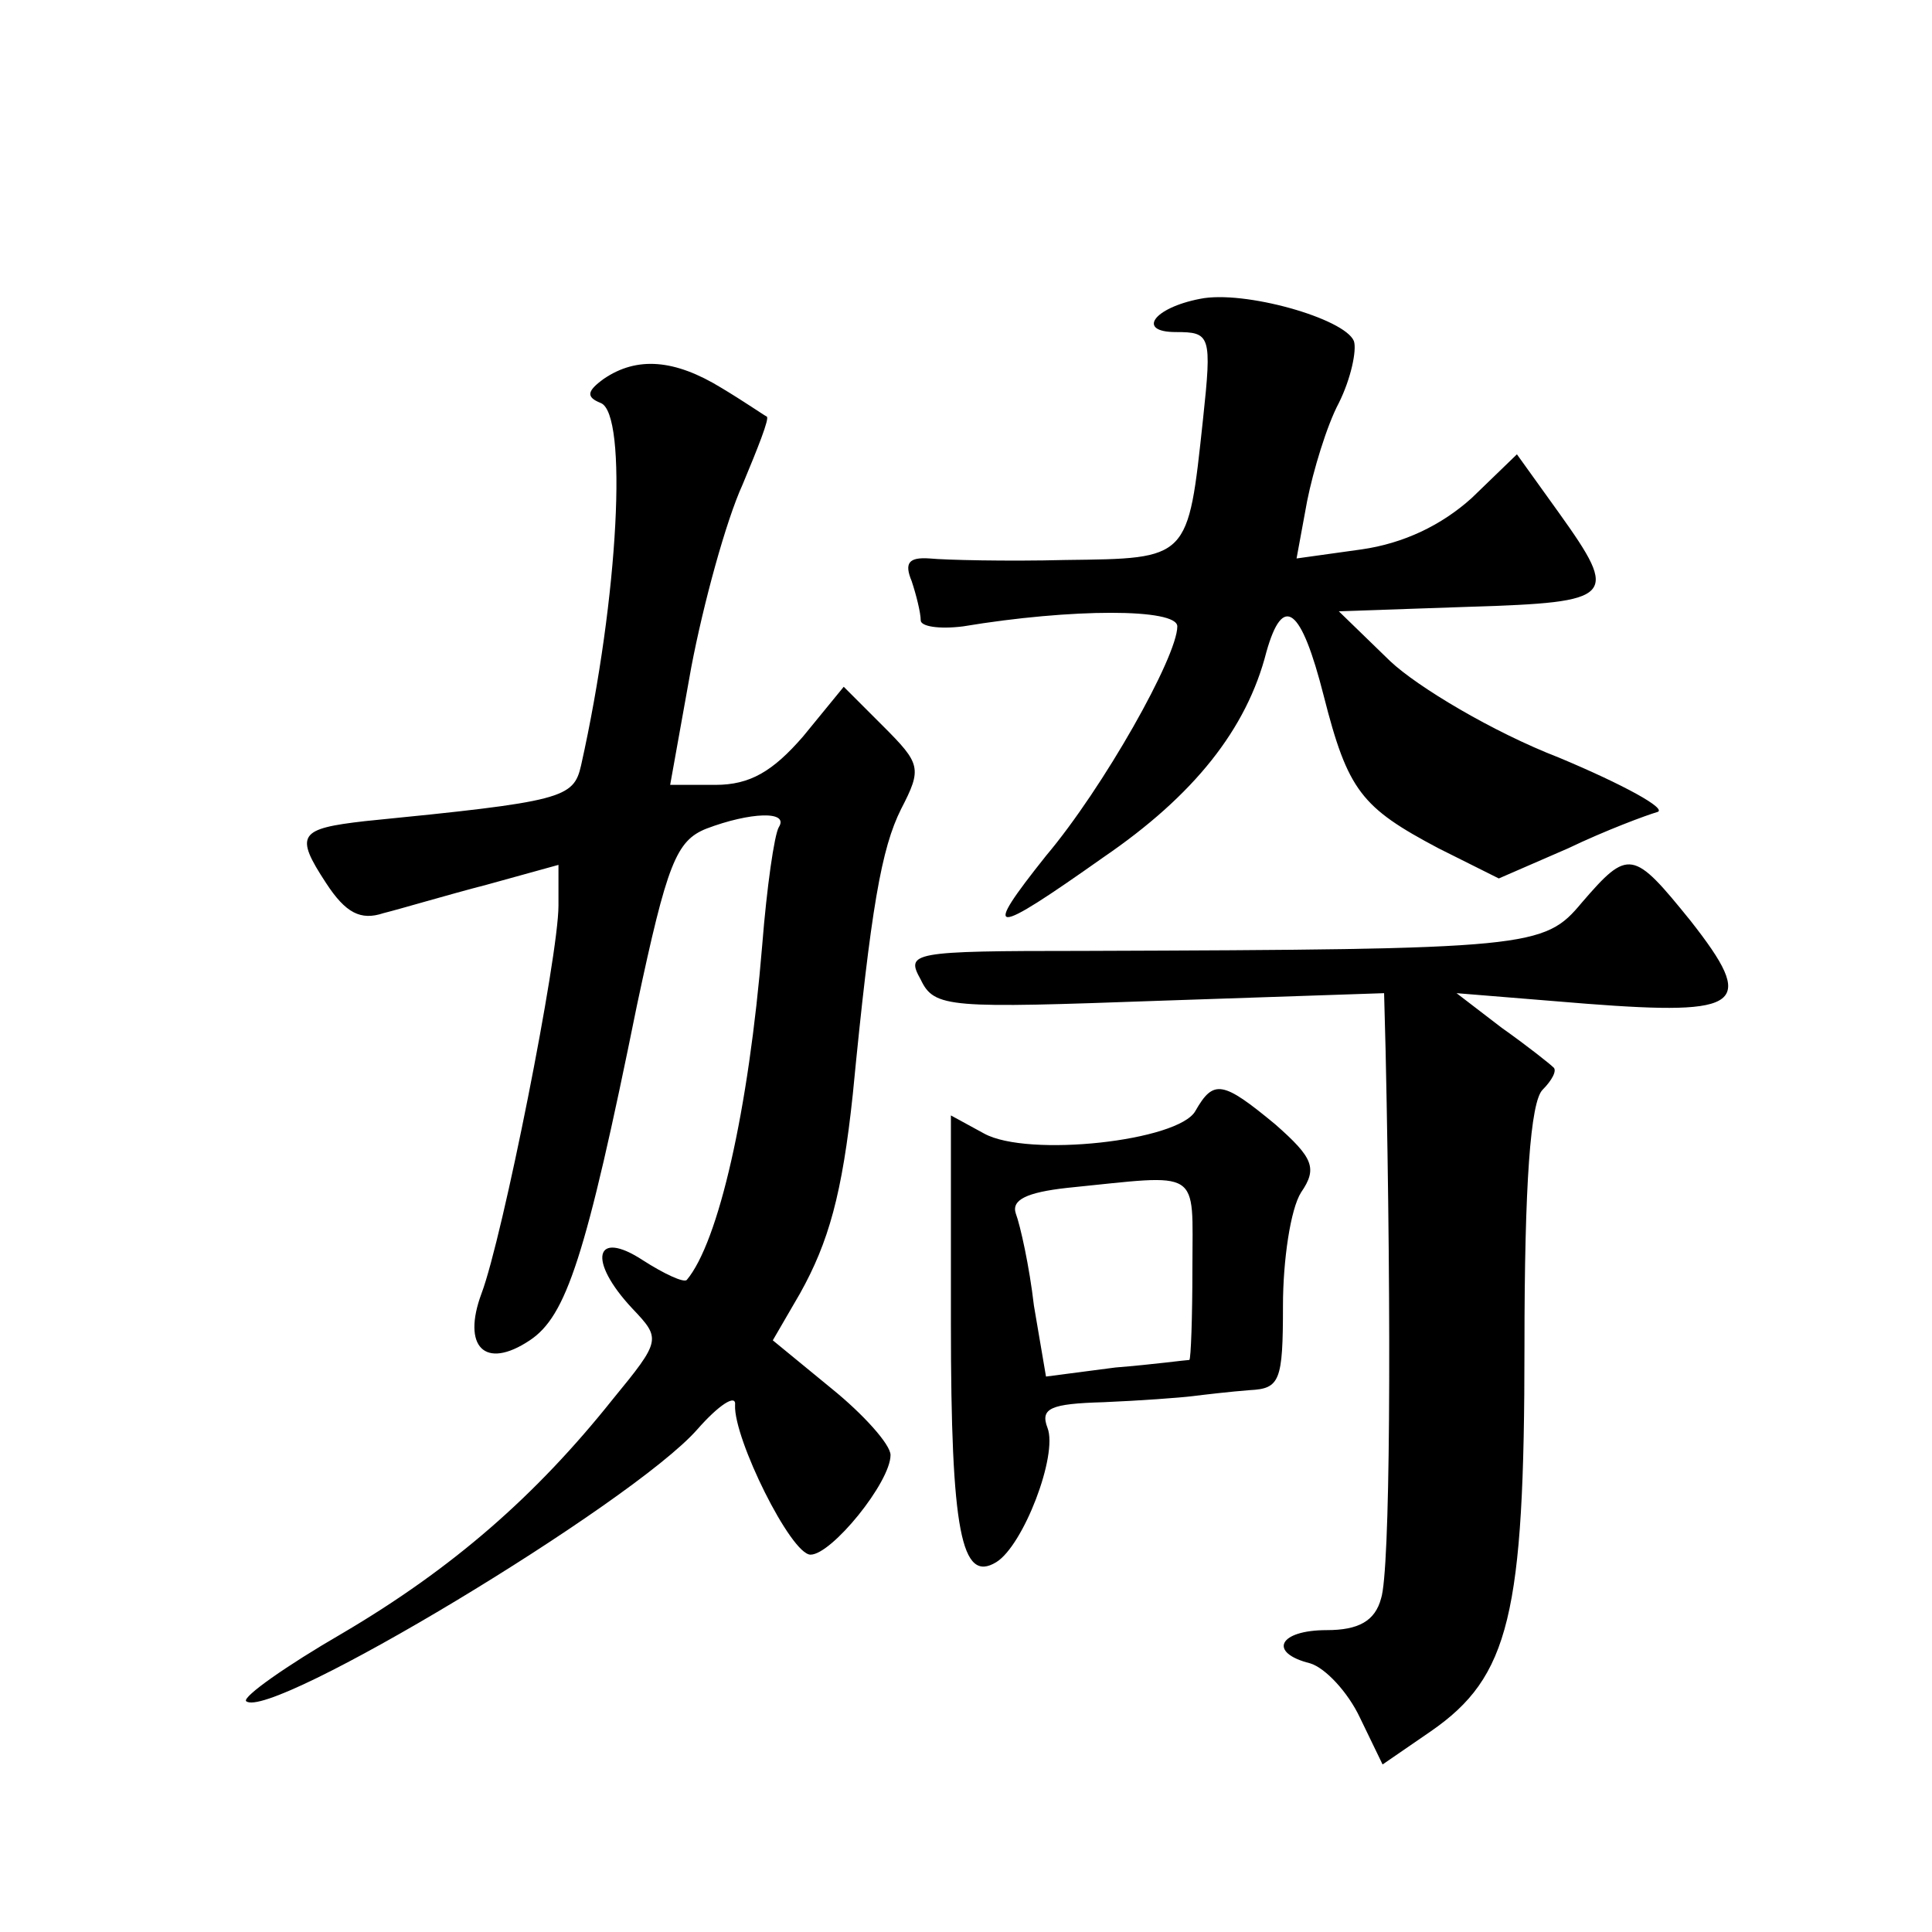
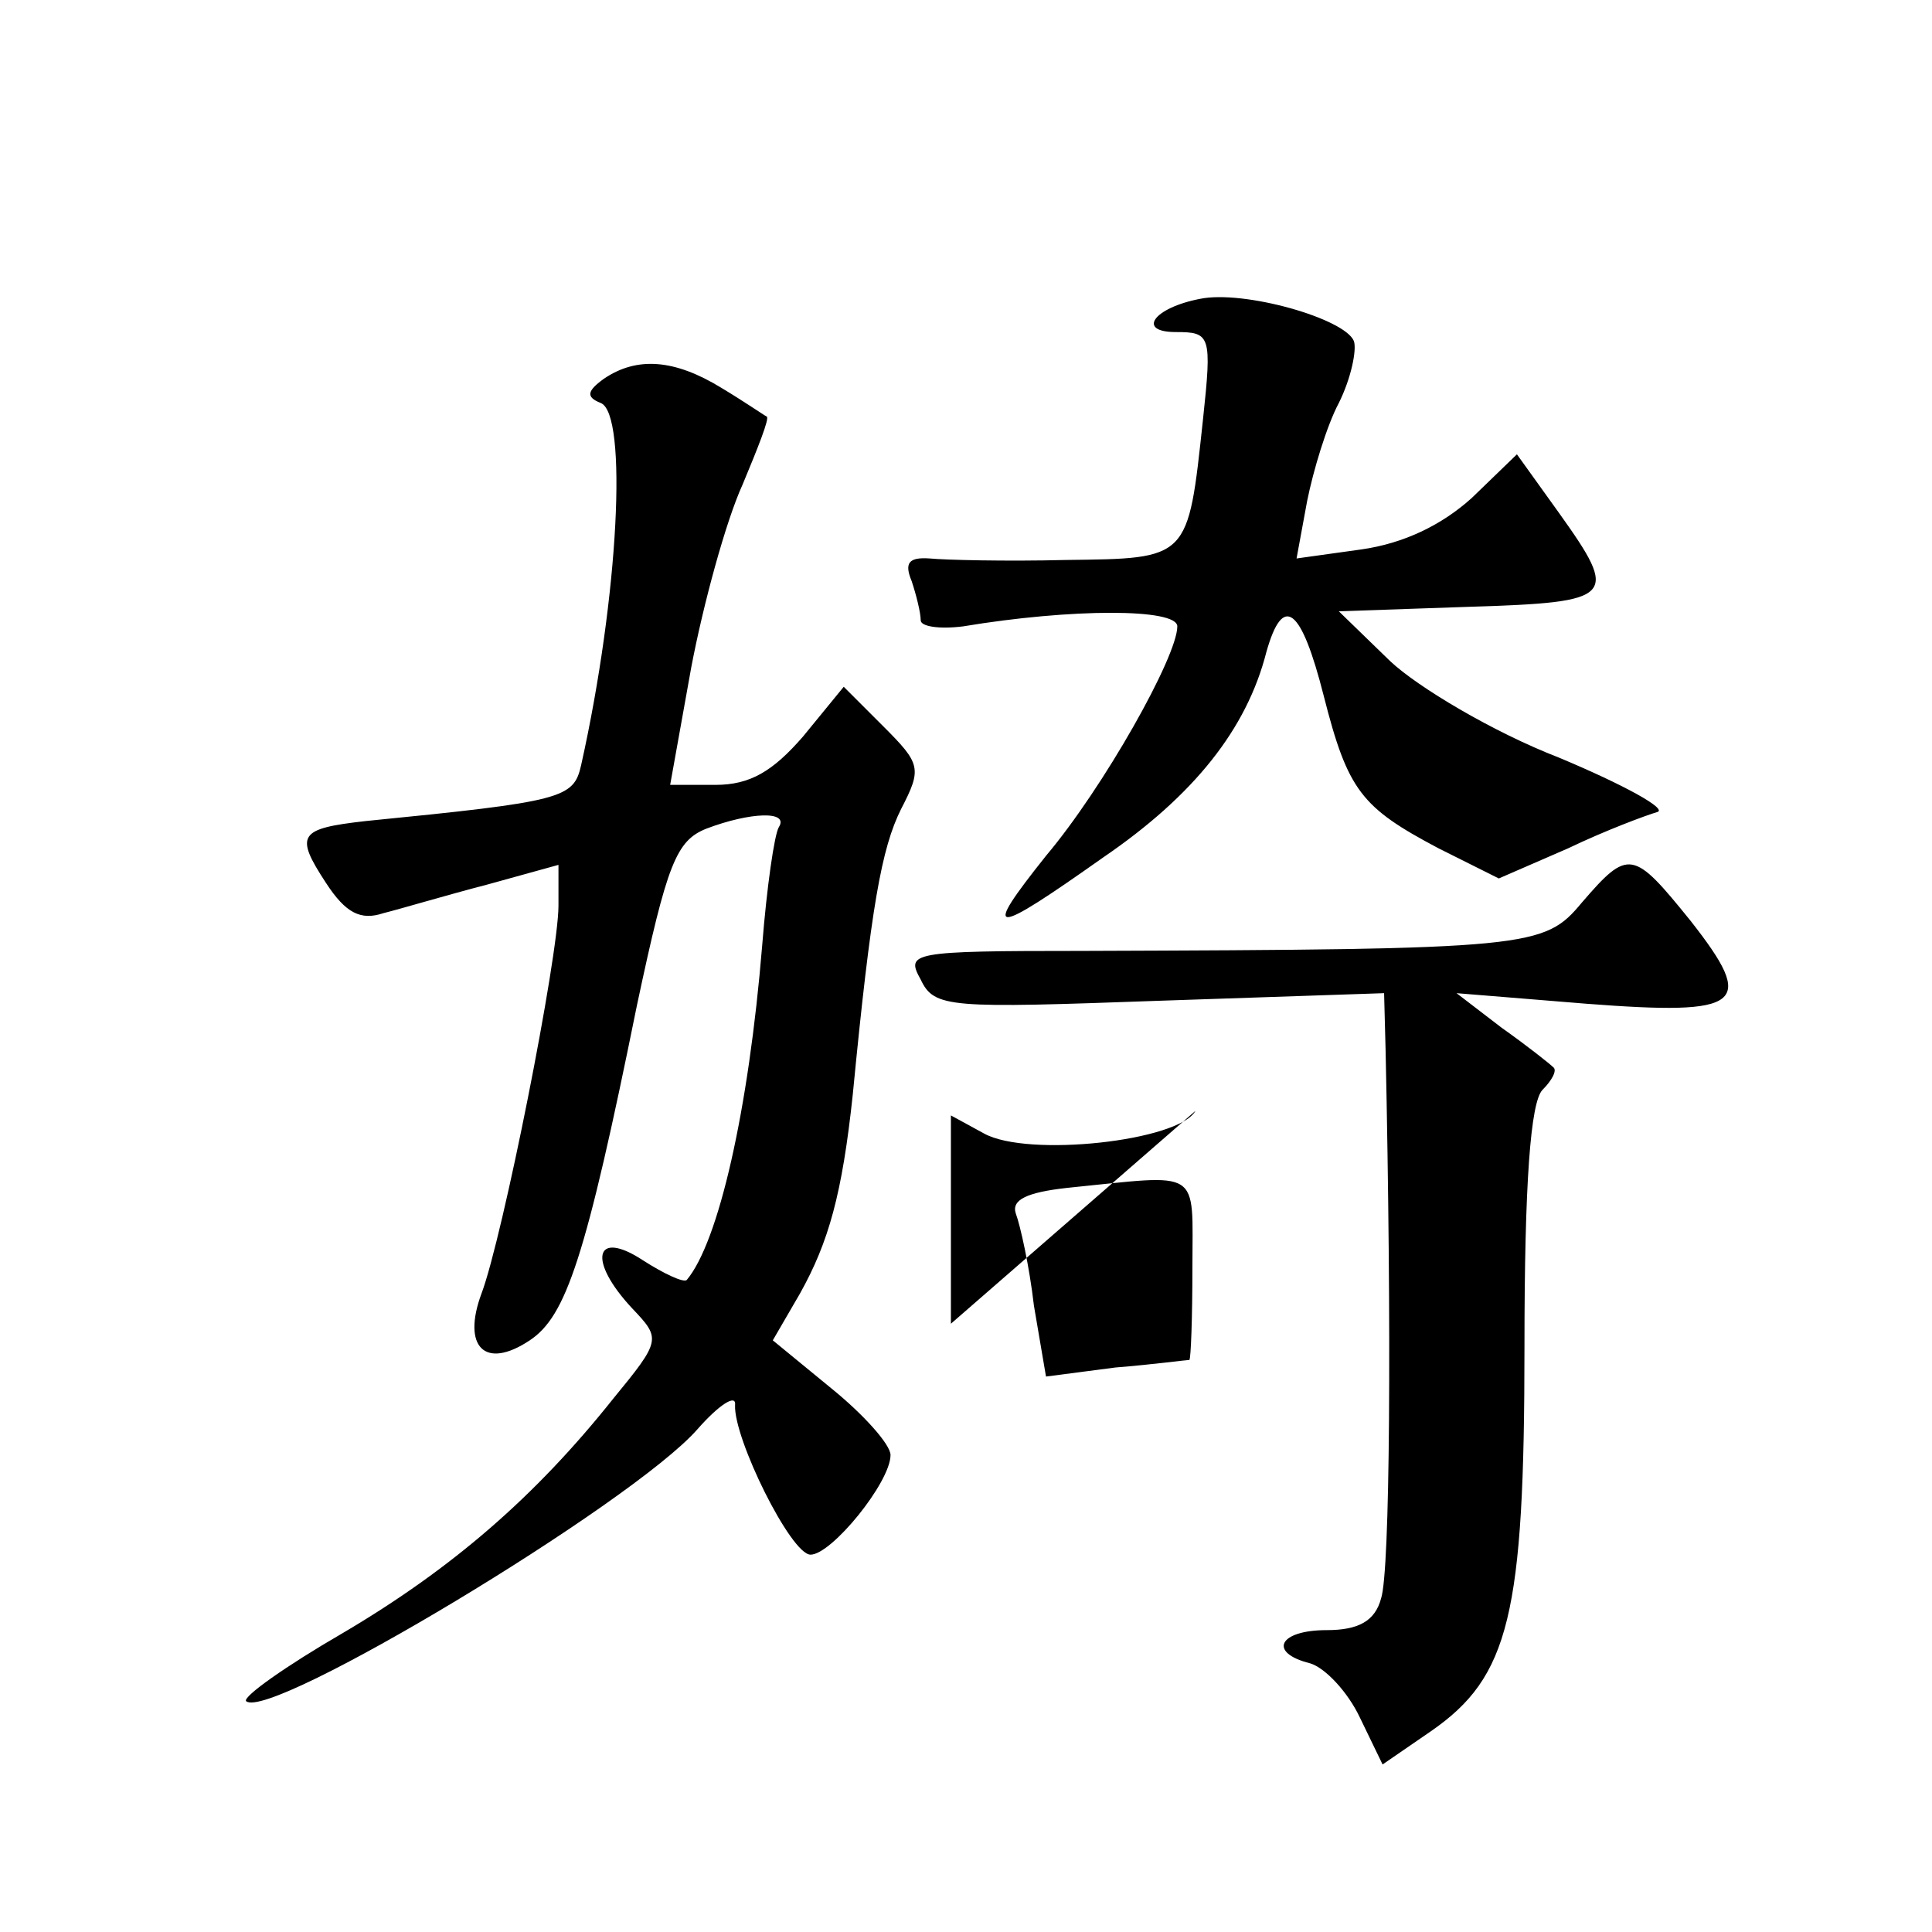
<svg xmlns="http://www.w3.org/2000/svg" version="1.0" width="128pt" height="128pt" viewBox="0 0 128 128" preserveAspectRatio="xMidYMid meet">
  <g transform="translate(0,128) scale(0.1,-0.1)" fill="#0" stroke="none">
-     <path d="M795 1082 c-31 -6 -42 -22 -16 -22 23 0 24 -2 18 -58 -10 -93 -9 -92 -91 -93 -39 -1 -80 0 -90 1 -14 1 -17 -3 -12 -15 3 -9 6 -21 6 -26 0 -4 12 -6 28 -4 72 12 142 12 142 0 0 -20 -49 -107 -87 -152 -43 -54 -37 -54 38 -1 60 41 95 85 108 136 11 39 23 30 38 -29 16 -63 25 -74 76 -101 l40 -20 46 20 c25 12 52 22 59 24 7 2 -22 18 -65 36 -44 17 -94 47 -112 64 l-34 33 87 3 c96 3 99 6 59 62 l-28 39 -30 -29 c-20 -18 -45 -30 -73 -34 l-43 -6 7 38 c4 20 13 50 21 65 8 16 12 35 10 41 -6 15 -73 34 -102 28z M400 1029 c-11 -8 -12 -12 -2 -16 18 -7 12 -128 -13 -240 -5 -22 -12 -24 -143 -37 -44 -5 -47 -9 -26 -41 13 -20 23 -25 38 -20 12 3 42 12 69 19 l47 13 0 -27 c0 -34 -37 -220 -51 -257 -13 -35 2 -51 32 -31 24 16 37 54 71 222 20 94 26 109 46 117 29 11 55 12 48 1 -3 -5 -8 -40 -11 -78 -9 -110 -29 -197 -50 -222 -2 -2 -15 4 -29 13 -32 21 -37 0 -7 -32 19 -20 19 -21 -13 -60 -51 -64 -106 -112 -179 -155 -38 -22 -66 -42 -64 -45 15 -14 256 131 299 180 14 16 26 24 25 16 -1 -22 37 -99 50 -99 14 0 53 48 53 66 0 7 -18 27 -39 44 l-39 32 18 31 c19 34 28 66 35 132 12 124 19 163 32 189 14 27 13 30 -12 55 l-26 26 -27 -33 c-20 -23 -35 -32 -58 -32 l-30 0 14 78 c8 42 23 97 34 121 10 24 18 44 16 45 -2 1 -15 10 -30 19 -31 19 -56 21 -78 6z M1048 682 c-25 -30 -33 -31 -331 -32 -114 0 -117 -1 -107 -19 9 -19 19 -19 159 -14 l148 5 1 -38 c4 -185 3 -345 -3 -363 -4 -15 -15 -21 -36 -21 -32 0 -39 -15 -11 -22 10 -3 25 -19 33 -36 l15 -31 32 22 c52 36 62 77 62 255 0 108 4 162 12 170 6 6 10 13 7 15 -2 2 -17 14 -34 26 l-30 23 86 -7 c104 -8 113 -1 69 55 -38 47 -41 48 -72 12z M792 544 c-11 -20 -111 -31 -140 -15 l-22 12 0 -138 c0 -138 7 -172 30 -158 18 11 41 71 34 89 -5 13 2 16 37 17 24 1 51 3 59 4 8 1 25 3 38 4 20 1 22 6 22 56 0 30 5 64 12 75 11 16 8 23 -17 45 -35 29 -41 30 -53 9z m-2 -104 c0 -33 -1 -60 -2 -61 -2 0 -24 -3 -49 -5 l-46 -6 -8 47 c-3 26 -9 53 -12 61 -3 9 7 14 34 17 90 9 83 14 83 -53z" />
+     <path d="M795 1082 c-31 -6 -42 -22 -16 -22 23 0 24 -2 18 -58 -10 -93 -9 -92 -91 -93 -39 -1 -80 0 -90 1 -14 1 -17 -3 -12 -15 3 -9 6 -21 6 -26 0 -4 12 -6 28 -4 72 12 142 12 142 0 0 -20 -49 -107 -87 -152 -43 -54 -37 -54 38 -1 60 41 95 85 108 136 11 39 23 30 38 -29 16 -63 25 -74 76 -101 l40 -20 46 20 c25 12 52 22 59 24 7 2 -22 18 -65 36 -44 17 -94 47 -112 64 l-34 33 87 3 c96 3 99 6 59 62 l-28 39 -30 -29 c-20 -18 -45 -30 -73 -34 l-43 -6 7 38 c4 20 13 50 21 65 8 16 12 35 10 41 -6 15 -73 34 -102 28z M400 1029 c-11 -8 -12 -12 -2 -16 18 -7 12 -128 -13 -240 -5 -22 -12 -24 -143 -37 -44 -5 -47 -9 -26 -41 13 -20 23 -25 38 -20 12 3 42 12 69 19 l47 13 0 -27 c0 -34 -37 -220 -51 -257 -13 -35 2 -51 32 -31 24 16 37 54 71 222 20 94 26 109 46 117 29 11 55 12 48 1 -3 -5 -8 -40 -11 -78 -9 -110 -29 -197 -50 -222 -2 -2 -15 4 -29 13 -32 21 -37 0 -7 -32 19 -20 19 -21 -13 -60 -51 -64 -106 -112 -179 -155 -38 -22 -66 -42 -64 -45 15 -14 256 131 299 180 14 16 26 24 25 16 -1 -22 37 -99 50 -99 14 0 53 48 53 66 0 7 -18 27 -39 44 l-39 32 18 31 c19 34 28 66 35 132 12 124 19 163 32 189 14 27 13 30 -12 55 l-26 26 -27 -33 c-20 -23 -35 -32 -58 -32 l-30 0 14 78 c8 42 23 97 34 121 10 24 18 44 16 45 -2 1 -15 10 -30 19 -31 19 -56 21 -78 6z M1048 682 c-25 -30 -33 -31 -331 -32 -114 0 -117 -1 -107 -19 9 -19 19 -19 159 -14 l148 5 1 -38 c4 -185 3 -345 -3 -363 -4 -15 -15 -21 -36 -21 -32 0 -39 -15 -11 -22 10 -3 25 -19 33 -36 l15 -31 32 22 c52 36 62 77 62 255 0 108 4 162 12 170 6 6 10 13 7 15 -2 2 -17 14 -34 26 l-30 23 86 -7 c104 -8 113 -1 69 55 -38 47 -41 48 -72 12z M792 544 c-11 -20 -111 -31 -140 -15 l-22 12 0 -138 z m-2 -104 c0 -33 -1 -60 -2 -61 -2 0 -24 -3 -49 -5 l-46 -6 -8 47 c-3 26 -9 53 -12 61 -3 9 7 14 34 17 90 9 83 14 83 -53z" />
  </g>
</svg>